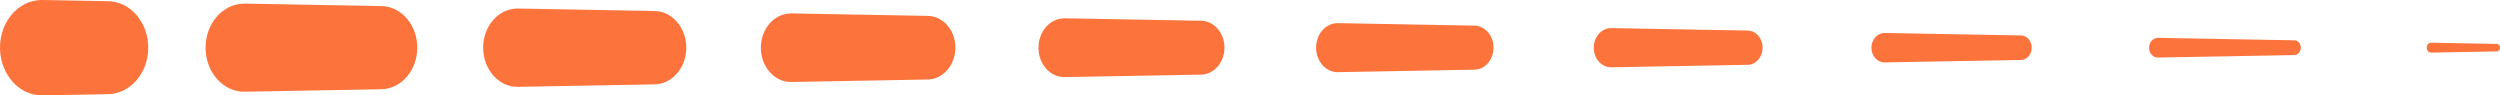
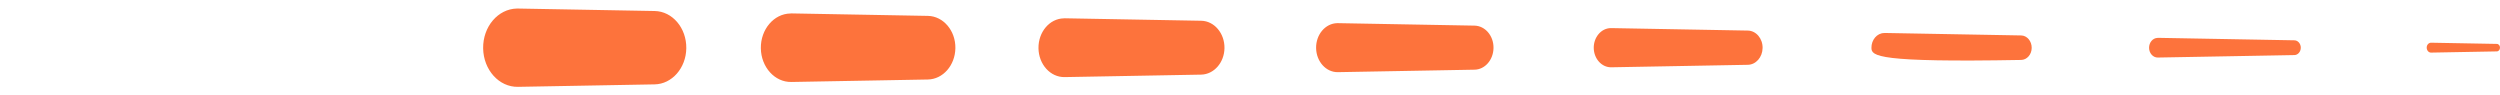
<svg xmlns="http://www.w3.org/2000/svg" width="341" height="13" viewBox="0 0 341 13" fill="none">
  <g clip-path="url(#clip0_290_459)">
-     <path d="M5.787 0L14.746 0.164C17.819 0.215 20.265 3.097 20.22 6.602C20.175 10.036 17.738 12.785 14.746 12.847L5.787 13.01C2.643 13.061 0.054 10.19 -0 6.602C-0.054 3.015 2.464 0.061 5.608 0C5.662 0 5.734 0 5.787 0Z" fill="#FD733C" />
-     <path d="M33.39 0.491L52.024 0.828C54.774 0.879 56.96 3.454 56.916 6.592C56.871 9.658 54.694 12.121 52.024 12.172L33.39 12.509C30.478 12.561 28.086 9.914 28.041 6.602C27.996 3.281 30.317 0.552 33.219 0.501C33.264 0.491 33.336 0.491 33.39 0.491Z" fill="#FD733C" />
    <path d="M70.658 1.165L89.293 1.502C91.721 1.543 93.647 3.822 93.611 6.582C93.575 9.29 91.649 11.467 89.293 11.508L70.658 11.845C68.069 11.896 65.946 9.535 65.901 6.592C65.856 3.638 67.926 1.216 70.506 1.165C70.56 1.165 70.622 1.165 70.658 1.165Z" fill="#FD733C" />
    <path d="M107.936 1.829L126.57 2.167C128.666 2.207 130.351 4.18 130.315 6.571C130.279 8.922 128.613 10.803 126.57 10.844L107.936 11.181C105.678 11.222 103.815 9.157 103.779 6.582C103.743 4.006 105.553 1.88 107.81 1.84C107.846 1.829 107.9 1.829 107.936 1.829Z" fill="#FD733C" />
    <path d="M145.213 2.494L163.848 2.831C165.622 2.862 167.046 4.538 167.019 6.561C166.992 8.544 165.577 10.138 163.848 10.179L145.213 10.516C143.278 10.547 141.675 8.789 141.648 6.571C141.621 4.364 143.162 2.535 145.106 2.504C145.142 2.494 145.187 2.494 145.213 2.494Z" fill="#FD733C" />
    <path d="M182.491 3.158L201.126 3.495C202.577 3.526 203.742 4.885 203.715 6.551C203.688 8.176 202.541 9.484 201.126 9.505L182.491 9.842C180.879 9.873 179.544 8.401 179.517 6.551C179.49 4.711 180.78 3.189 182.402 3.158C182.429 3.158 182.464 3.158 182.491 3.158Z" fill="#FD733C" />
    <path d="M219.769 3.833L238.403 4.17C239.532 4.19 240.437 5.253 240.419 6.541C240.401 7.808 239.505 8.82 238.403 8.84L219.769 9.178C218.479 9.198 217.413 8.023 217.386 6.551C217.368 5.079 218.398 3.863 219.688 3.833C219.715 3.833 219.751 3.833 219.769 3.833Z" fill="#FD733C" />
-     <path d="M257.047 4.497L275.681 4.834C276.487 4.844 277.132 5.611 277.124 6.531C277.115 7.44 276.47 8.166 275.681 8.176L257.047 8.513C256.079 8.534 255.273 7.645 255.264 6.541C255.246 5.437 256.025 4.517 256.993 4.507C257.011 4.497 257.029 4.497 257.047 4.497Z" fill="#FD733C" />
+     <path d="M257.047 4.497L275.681 4.834C276.487 4.844 277.132 5.611 277.124 6.531C277.115 7.44 276.47 8.166 275.681 8.176C256.079 8.534 255.273 7.645 255.264 6.541C255.246 5.437 256.025 4.517 256.993 4.507C257.011 4.497 257.029 4.497 257.047 4.497Z" fill="#FD733C" />
    <path d="M294.324 5.161L312.959 5.498C313.443 5.509 313.837 5.969 313.828 6.52C313.819 7.062 313.434 7.502 312.959 7.512L294.324 7.849C293.679 7.859 293.142 7.266 293.133 6.531C293.124 5.795 293.644 5.182 294.289 5.171C294.298 5.161 294.315 5.161 294.324 5.161Z" fill="#FD733C" />
    <path d="M331.602 5.825L340.561 5.989C340.812 5.989 341.009 6.224 341 6.51C341 6.786 340.803 7.011 340.561 7.011L331.602 7.175C331.279 7.185 331.011 6.888 331.002 6.51C330.993 6.142 331.253 5.836 331.584 5.825C331.593 5.825 331.593 5.825 331.602 5.825Z" fill="#FD733C" />
  </g>
  <defs>
    <clipPath id="clip0_290_459">
      <rect width="341" height="13" fill="white" />
    </clipPath>
  </defs>
</svg>